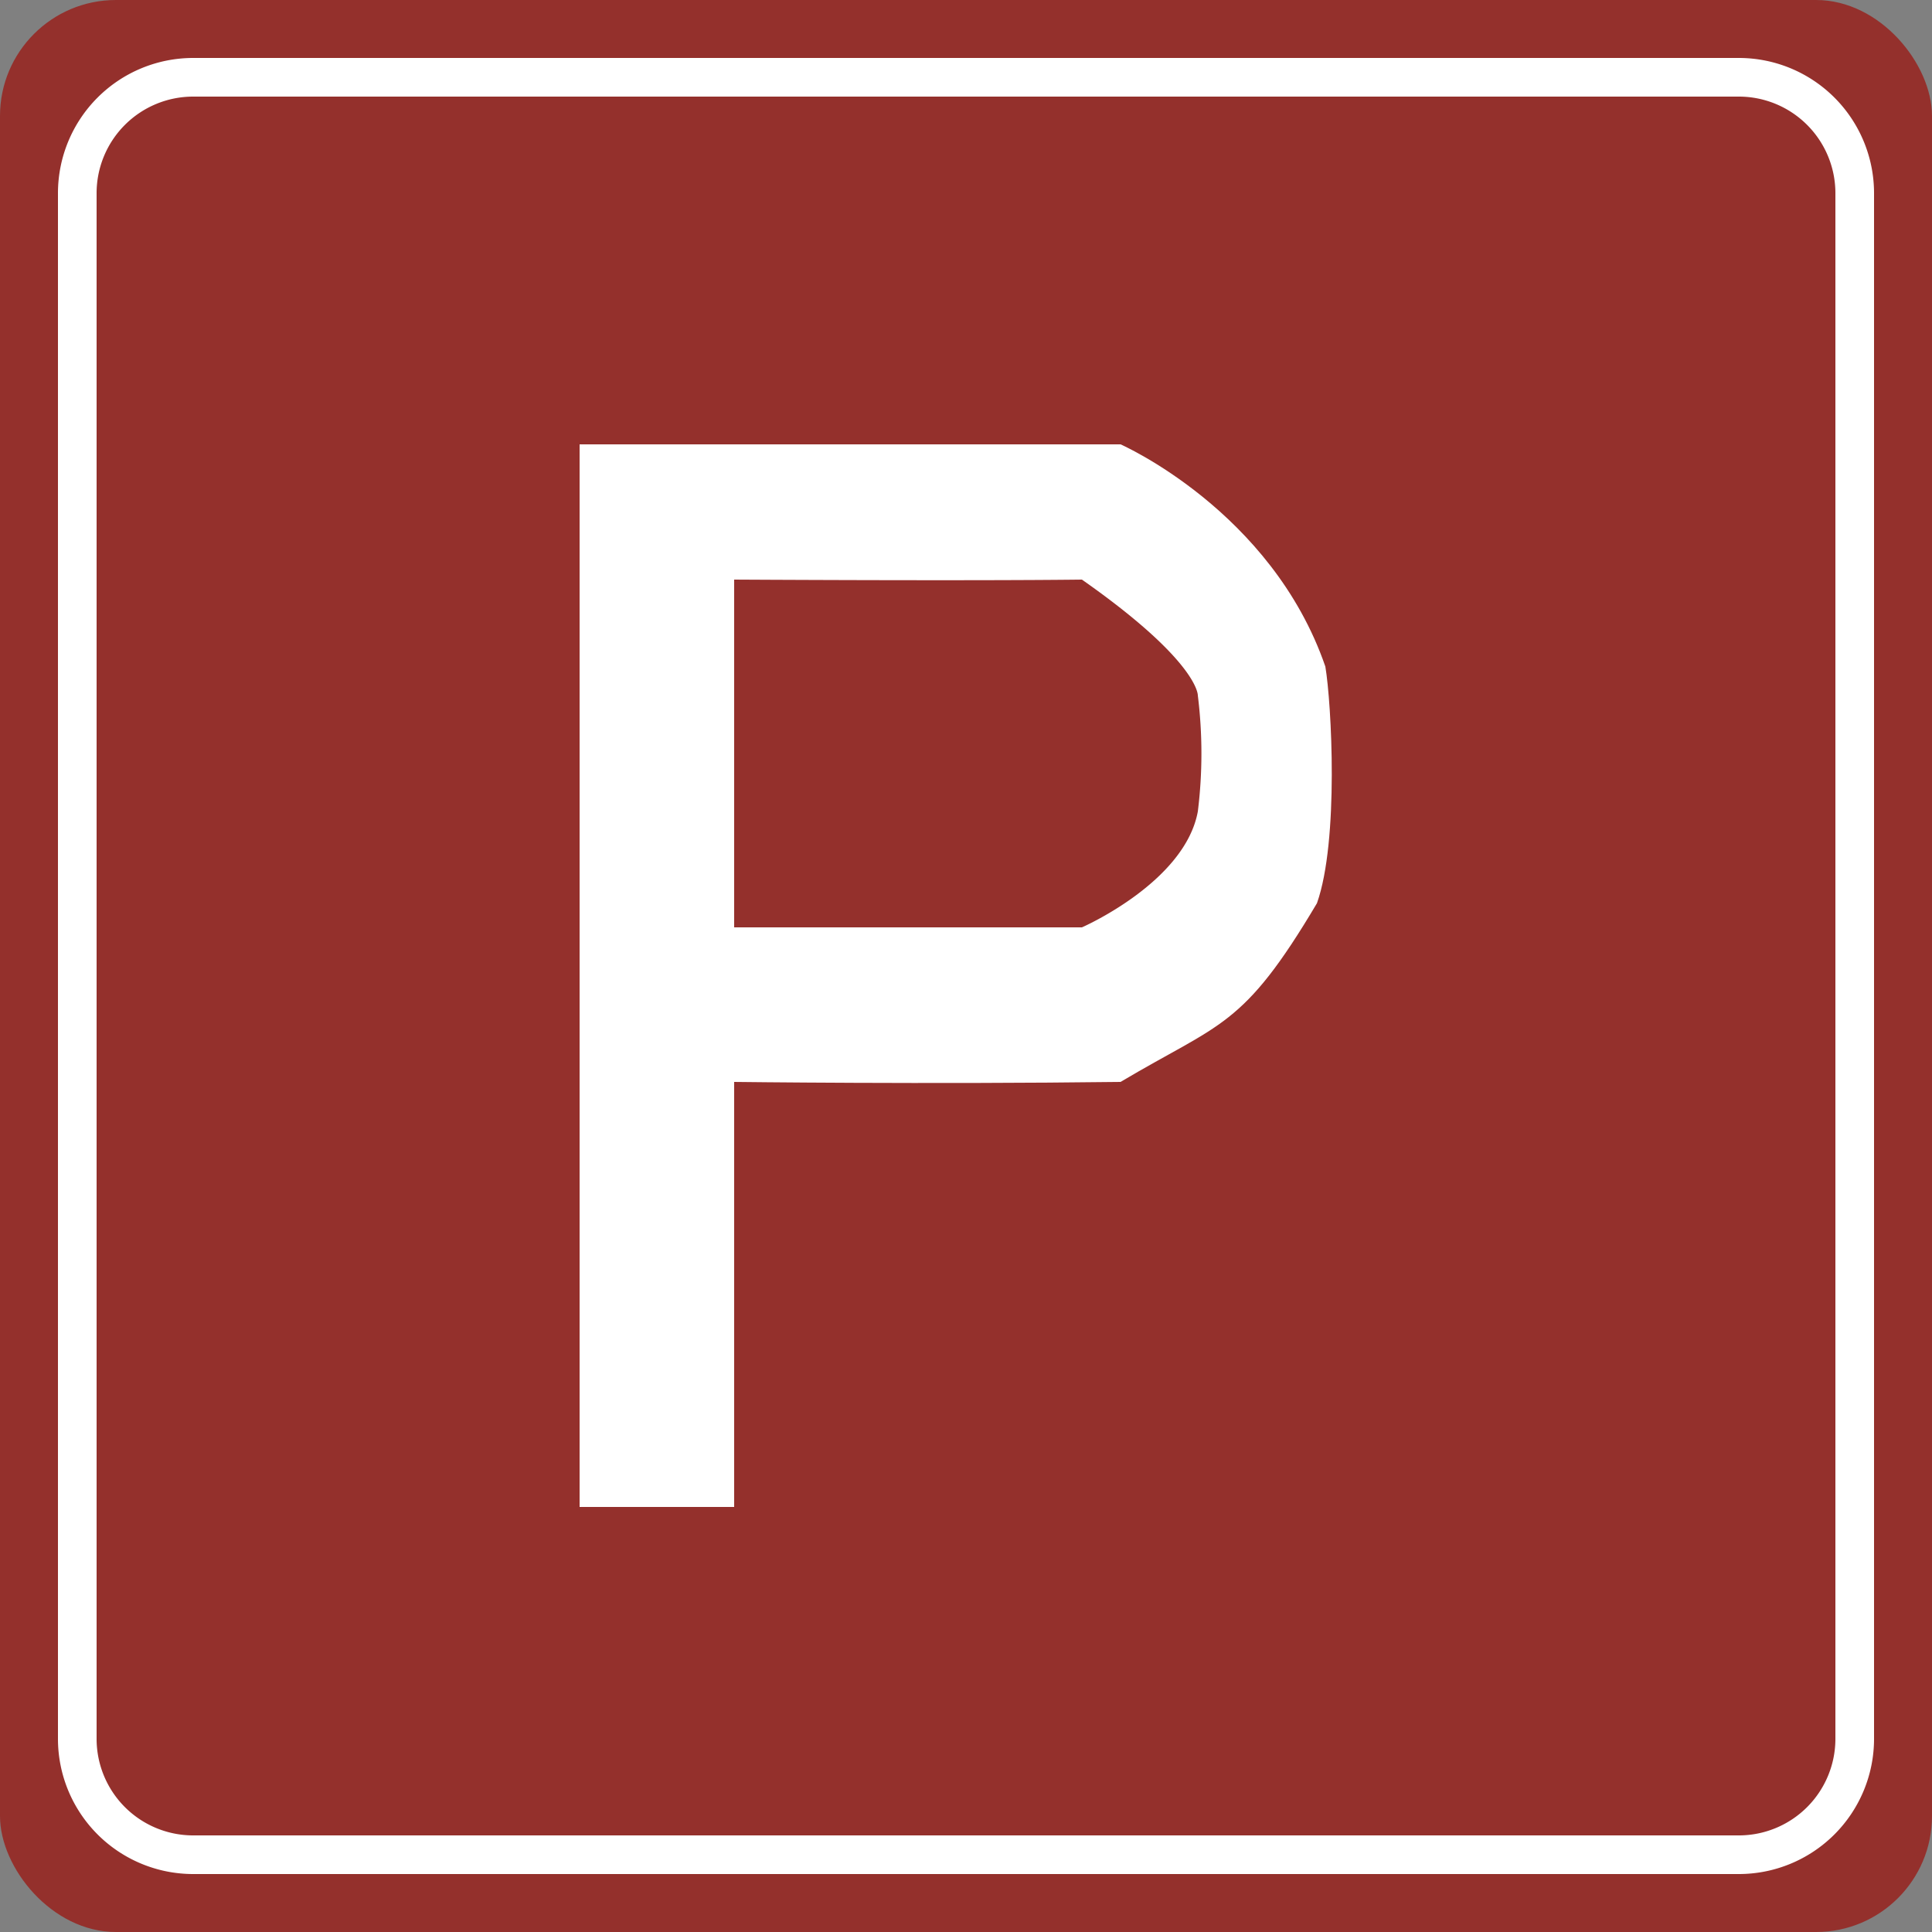
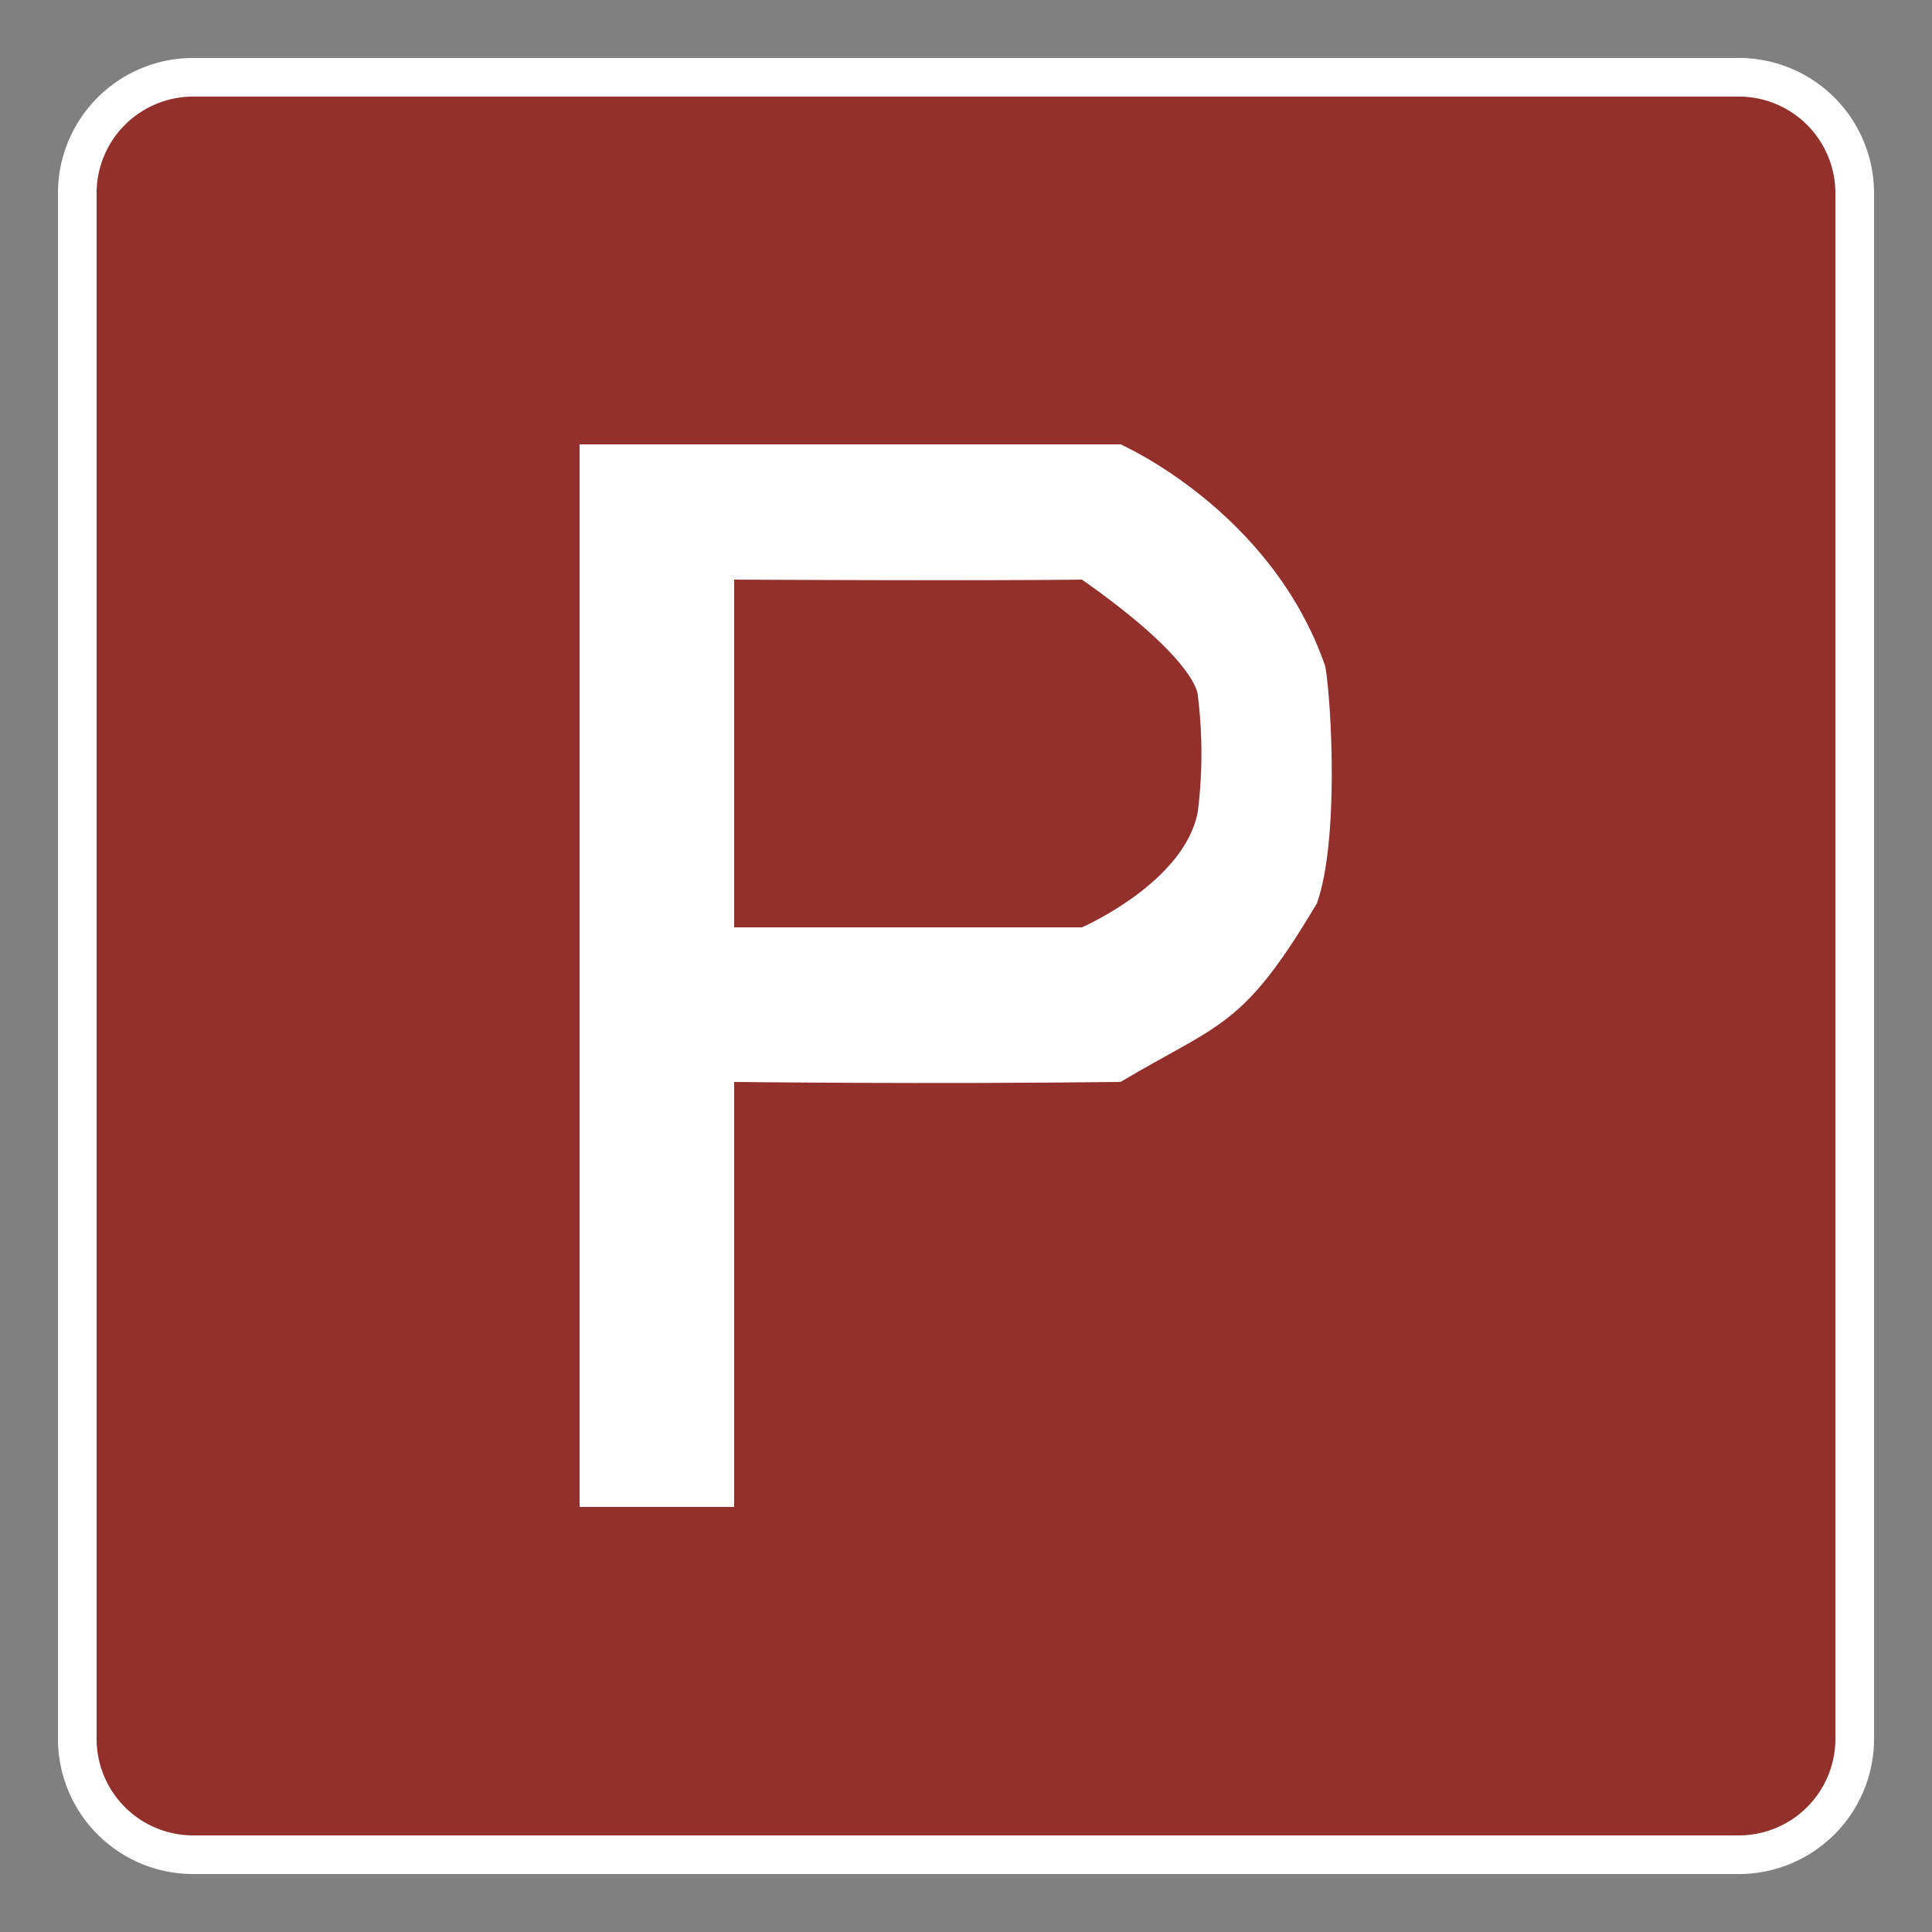
<svg xmlns="http://www.w3.org/2000/svg" width="100" height="100" viewBox="0 0 100 100">
  <rect x="0" y="0" width="100" height="100" fill="#808080" stroke="none" />
  <defs>
    <style>
      .cls-1, .cls-2, .cls-4 {
        fill: #94302c;
      }

      .cls-2 {
        stroke: #fff;
        stroke-width: 2px;
      }

      .cls-2, .cls-3, .cls-4 {
        fill-rule: evenodd;
      }

      .cls-3 {
        fill: #fff;
      }
    </style>
  </defs>
-   <rect id="矩形_2" data-name="矩形 2" class="cls-1" width="100" height="100" rx="6" ry="6" />
  <path id="矩形_1" data-name="矩形 1" class="cls-2" d="M10,4H90a6,6,0,0,1,6,6V90a6,6,0,0,1-6,6H10a6,6,0,0,1-6-6V10A6,6,0,0,1,10,4Z" />
  <path id="形状_1" data-name="形状 1" class="cls-3" d="M30,78V23H58s7.814,3.425,10.6,11.5c0.319,1.895.712,9.006-.434,12.249C64.324,53.226,63.2,52.911,58,56c-10.071.125-20,0-20,0V78H30Z" />
  <path id="形状_2" data-name="形状 2" class="cls-4" d="M38,30V48H56s5.327-2.321,6-6a24.378,24.378,0,0,0,0-6s0.077-1.738-6-6C50.089,30.071,38,30,38,30Z" />
</svg>